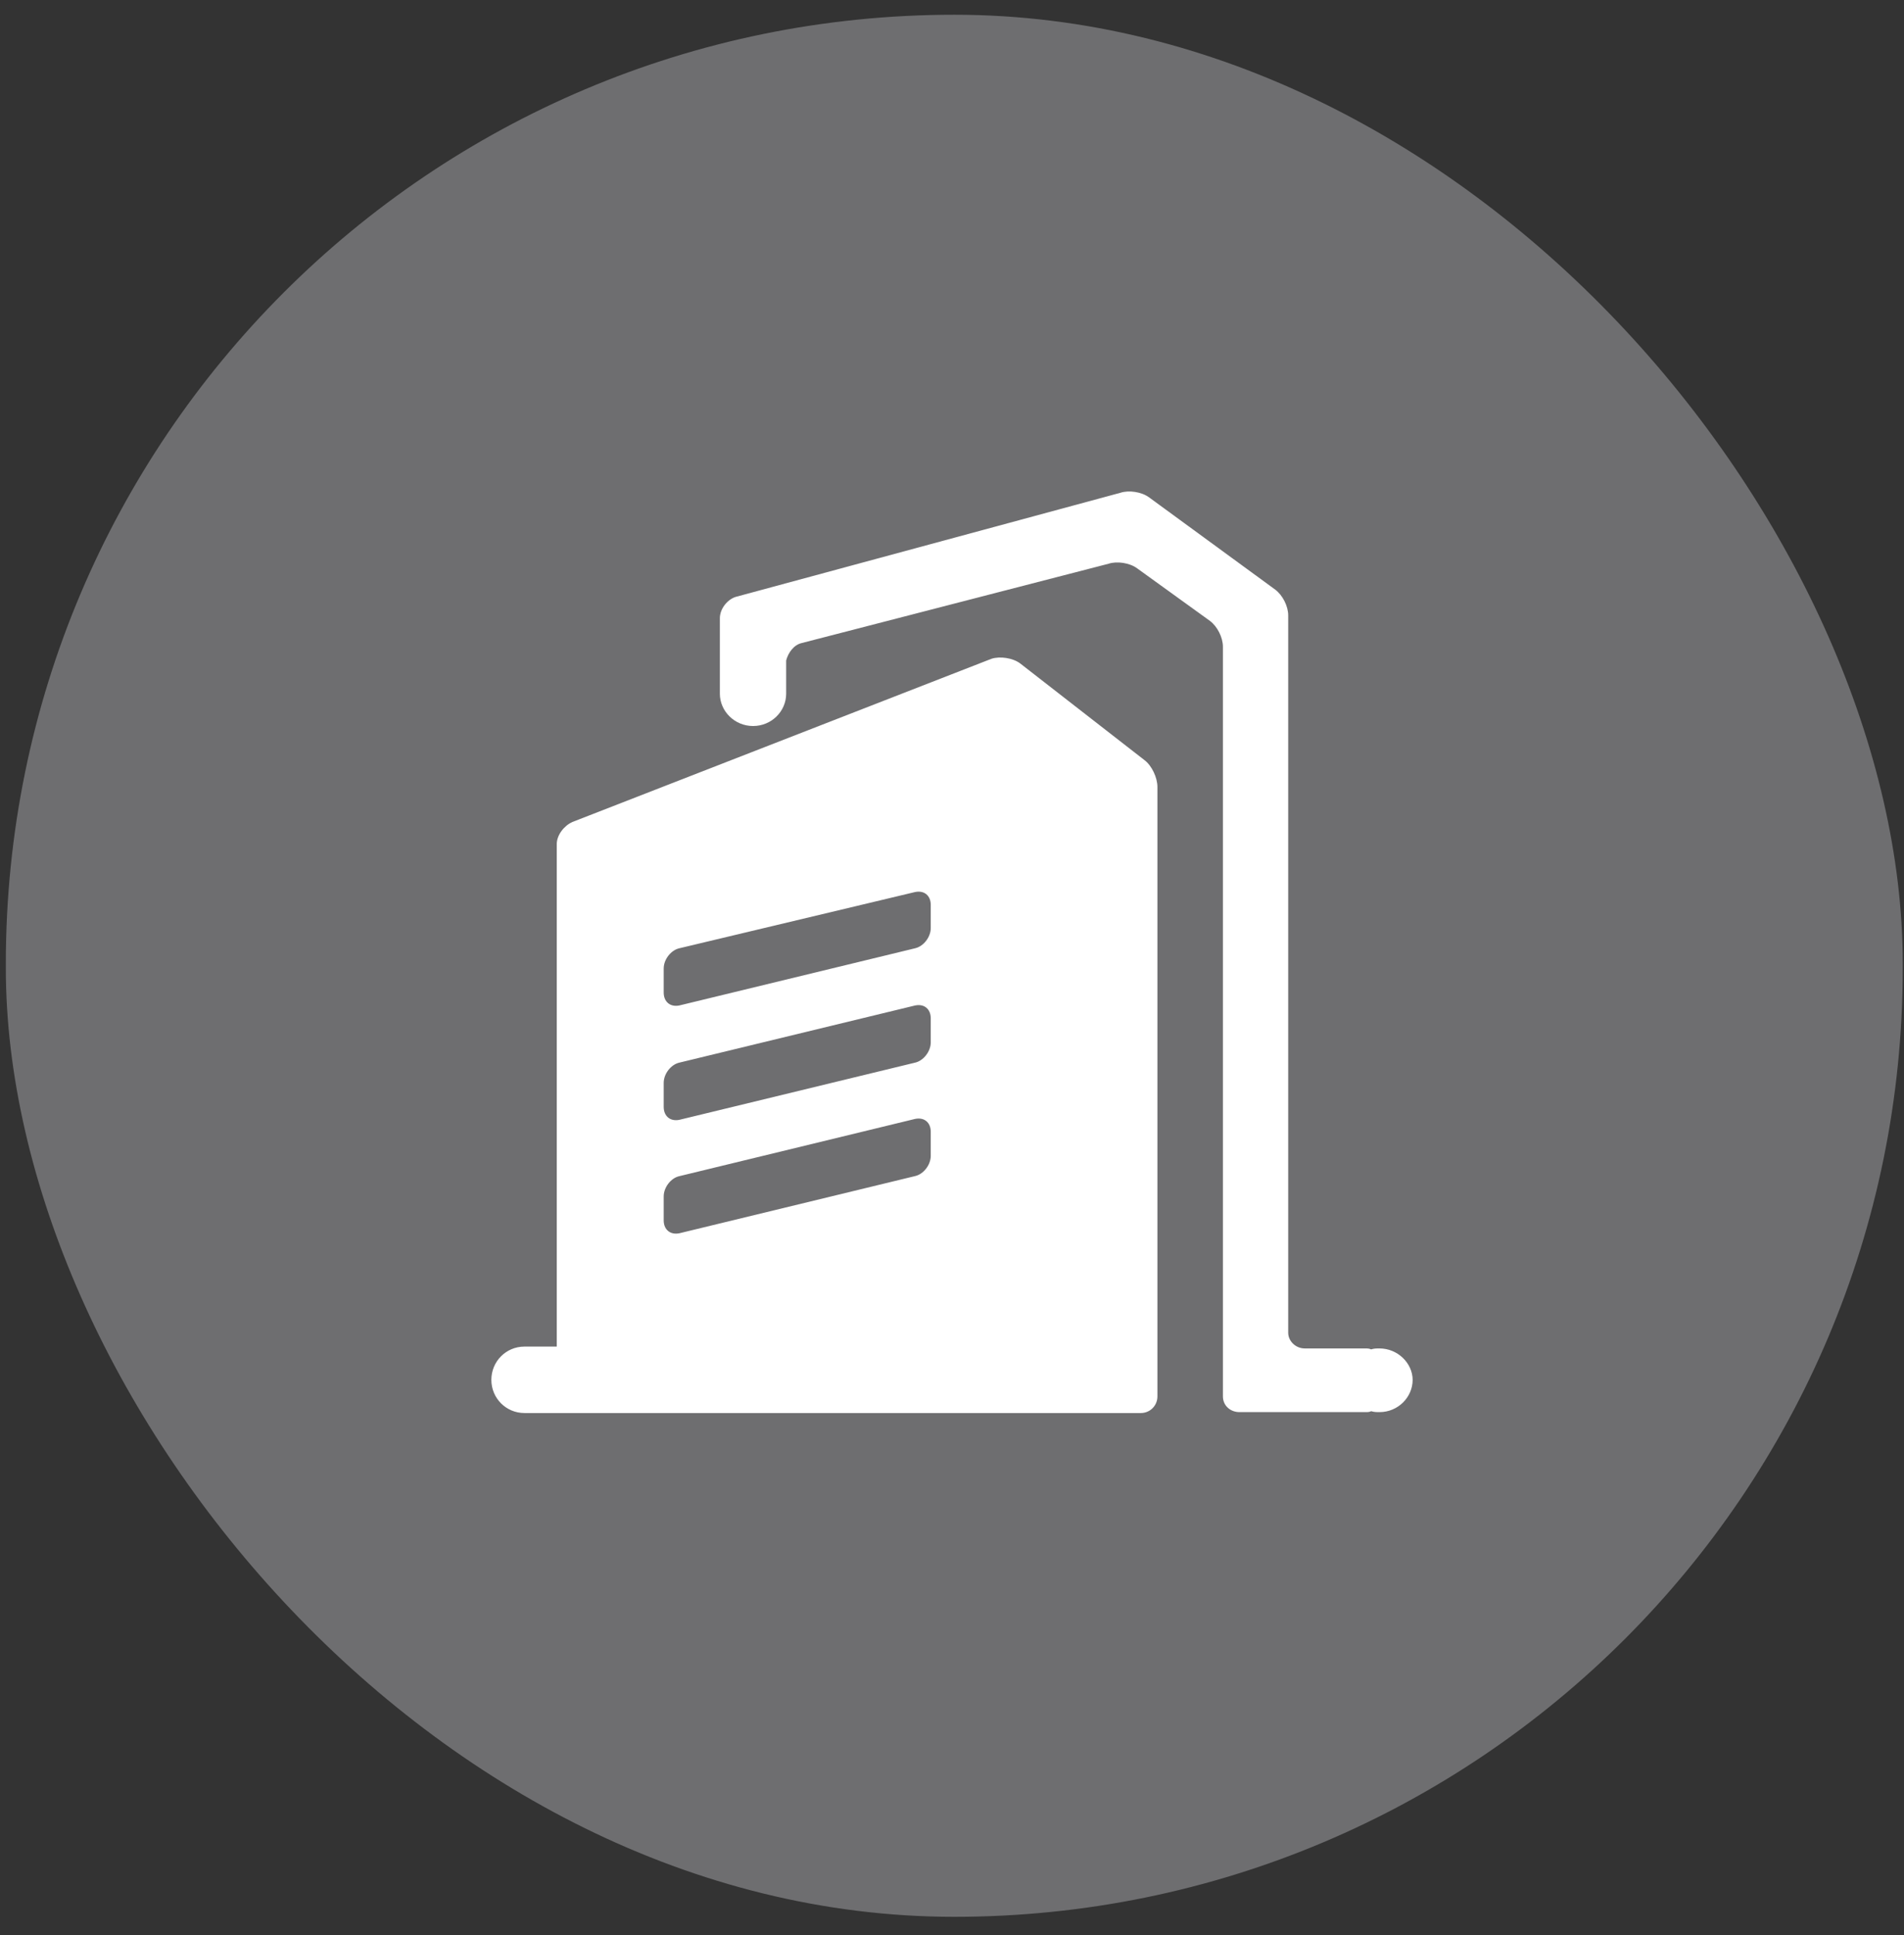
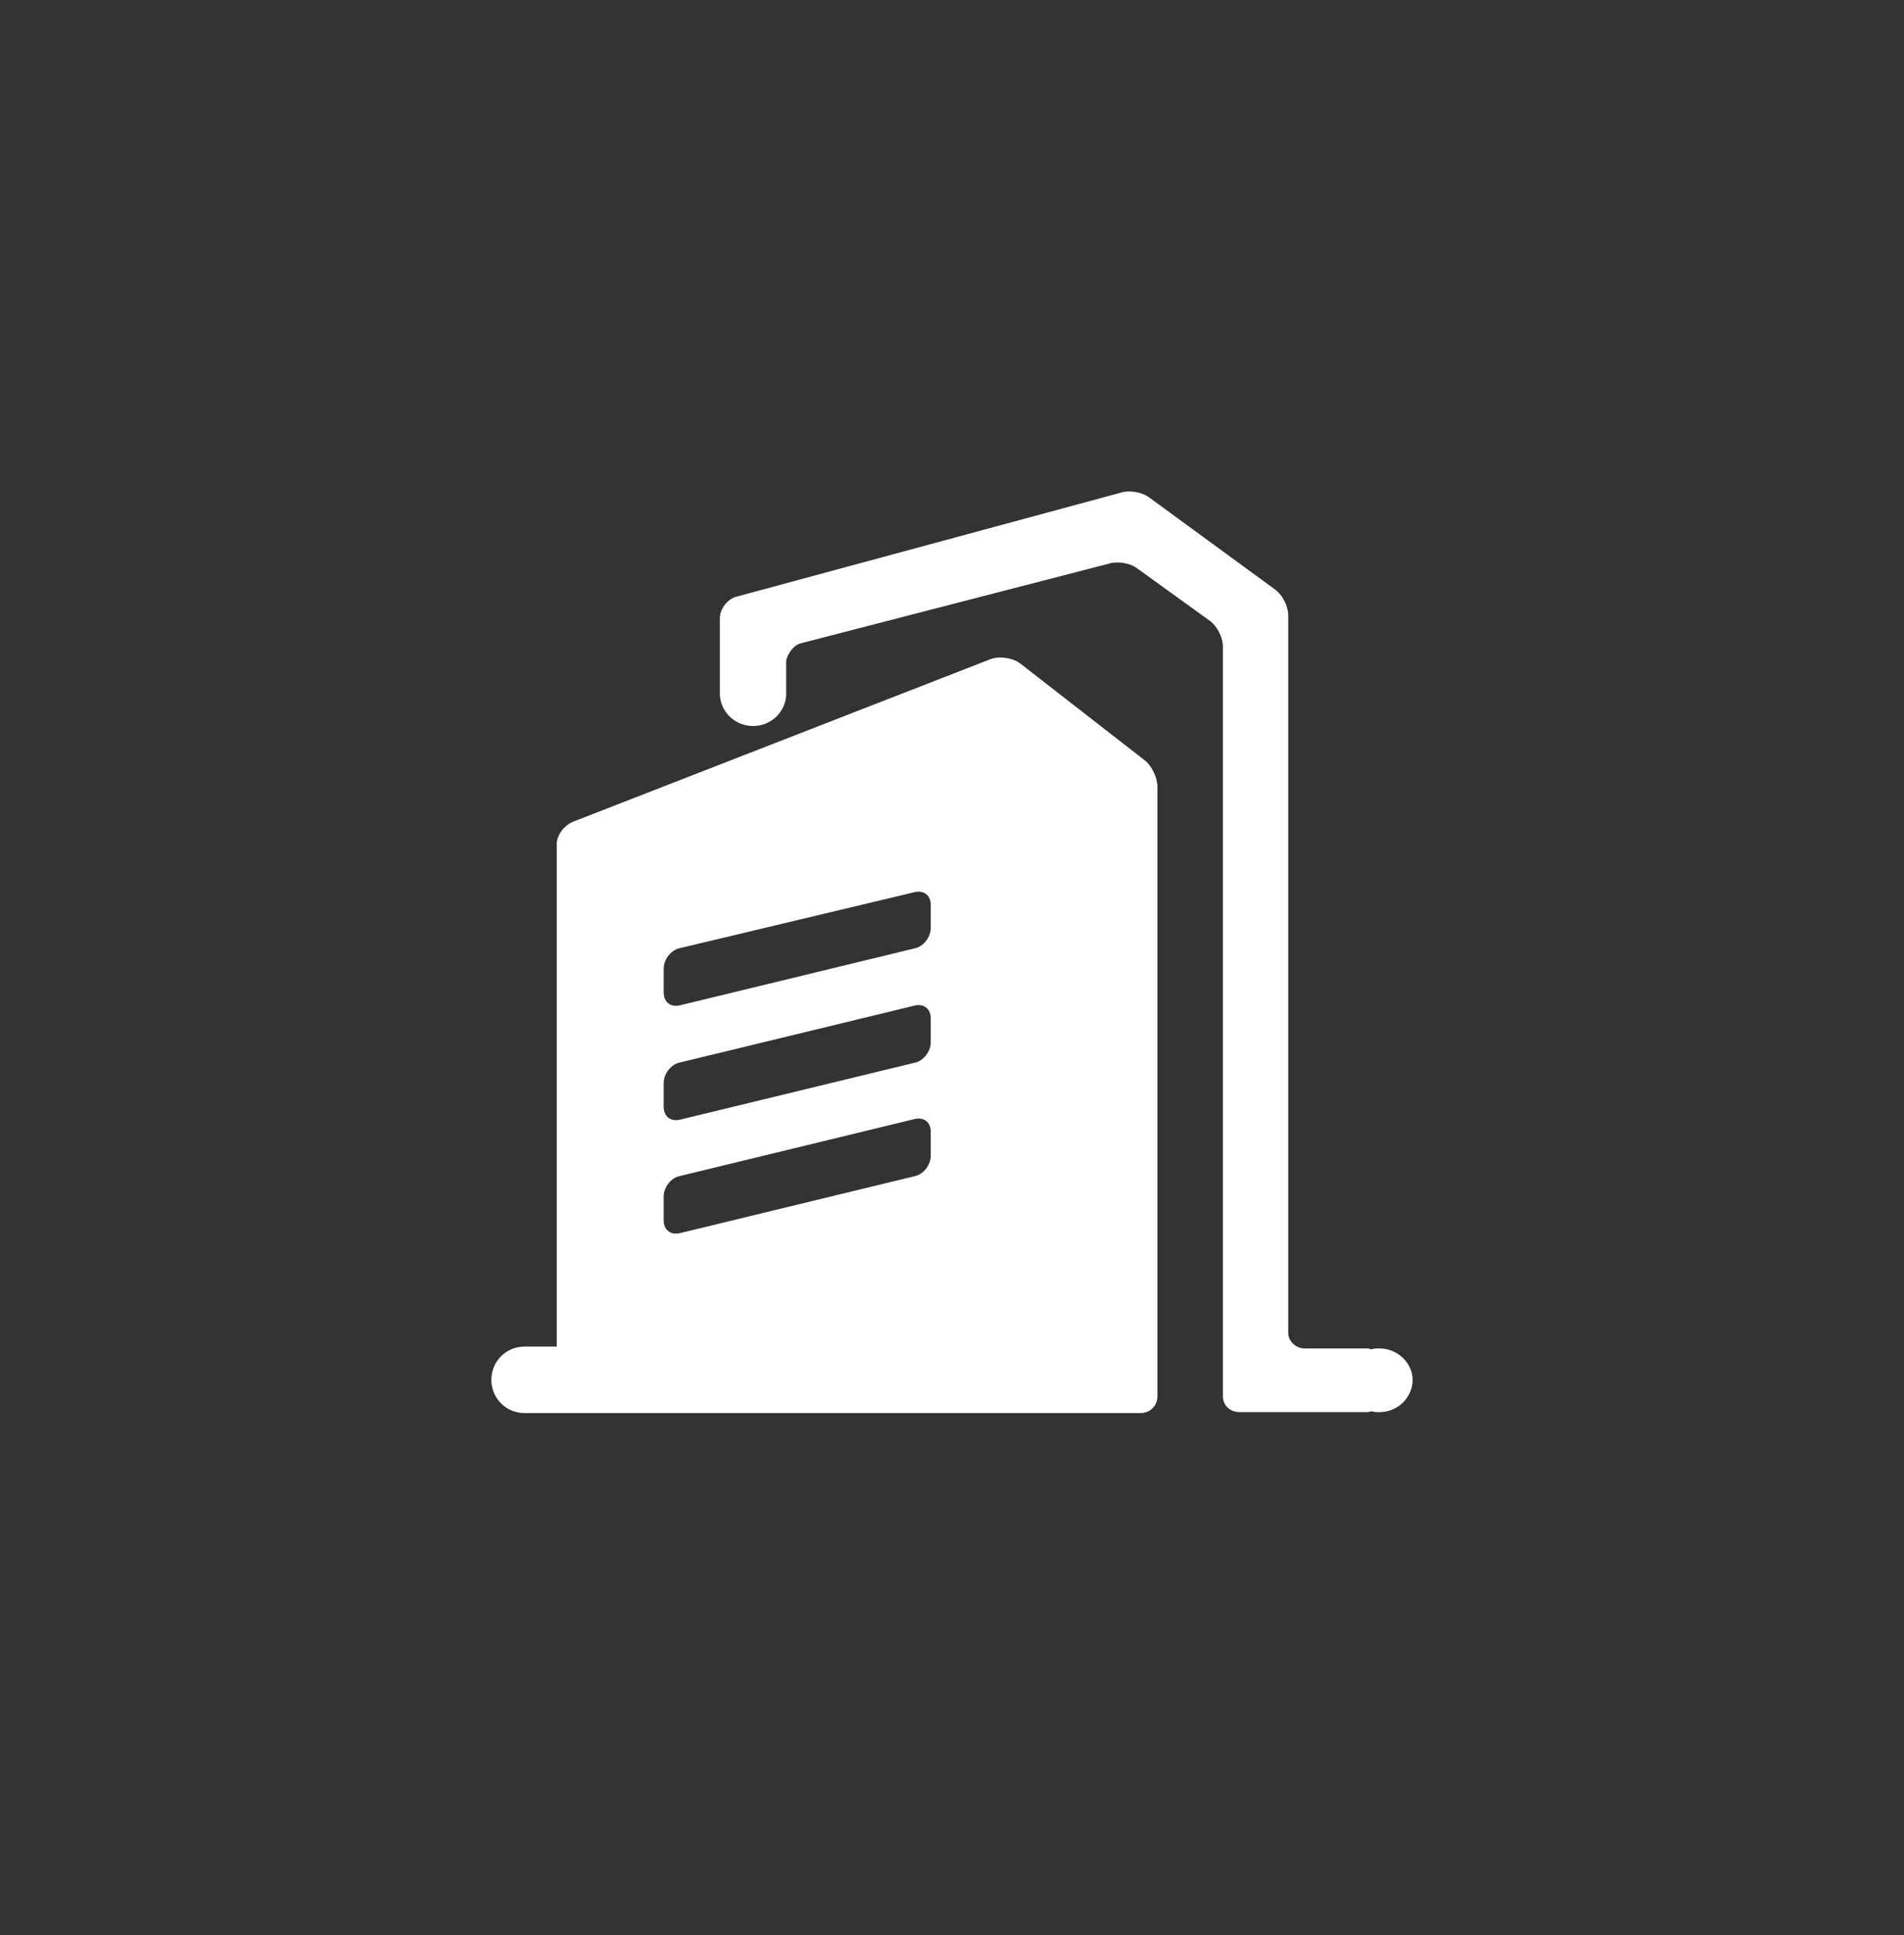
<svg xmlns="http://www.w3.org/2000/svg" width="62" height="63" viewBox="0 0 62 63" fill="none">
  <rect x="0" y="0" width="62" height="63" fill="#333333" stroke="none" />
  <g id="Frame">
-     <rect x="0.19" y="0.48" width="61.769" height="61.92" rx="30.885" fill="#F9F9FF" fill-opacity="0.3" />
    <path id="Vector" d="M33.218 21.596C32.977 21.415 32.559 21.358 32.288 21.445L18.639 26.759C18.371 26.879 18.13 27.18 18.13 27.479V43.837H17.078C16.479 43.837 16 44.319 16 44.919C16 45.518 16.479 46 17.078 46H37.15C37.294 46 37.431 45.943 37.531 45.843C37.632 45.742 37.689 45.605 37.689 45.461V25.617C37.689 25.316 37.508 24.927 37.27 24.747L33.218 21.596ZM30.308 37.627C30.308 37.928 30.067 38.226 29.799 38.286L22.121 40.148C21.823 40.208 21.612 40.027 21.612 39.729V38.949C21.612 38.648 21.853 38.346 22.121 38.289L29.799 36.425C30.101 36.364 30.308 36.545 30.308 36.843V37.627ZM30.308 33.934C30.308 34.232 30.067 34.533 29.799 34.593L22.121 36.455C21.823 36.515 21.612 36.334 21.612 36.033V35.253C21.612 34.951 21.853 34.653 22.121 34.593L29.799 32.732C30.101 32.671 30.308 32.852 30.308 33.15V33.934ZM30.308 30.21C30.308 30.512 30.067 30.81 29.799 30.87L22.121 32.732C21.823 32.792 21.612 32.611 21.612 32.31V31.53C21.612 31.228 21.853 30.93 22.121 30.87L29.799 29.039C30.101 28.978 30.308 29.159 30.308 29.457V30.21ZM44.918 43.897C44.828 43.897 44.738 43.897 44.647 43.928C44.587 43.897 44.527 43.897 44.436 43.897H42.487C42.189 43.897 41.948 43.656 41.948 43.389V20.036C41.948 19.734 41.767 19.376 41.526 19.195L37.418 16.192C37.176 16.011 36.758 15.951 36.487 16.041L23.95 19.433C23.678 19.523 23.441 19.825 23.441 20.123V22.584C23.441 23.153 23.923 23.635 24.522 23.635C25.122 23.635 25.6 23.156 25.6 22.584V21.502C25.661 21.261 25.841 20.993 26.109 20.933L36.098 18.352C36.37 18.261 36.788 18.322 37.029 18.502L39.4 20.213C39.641 20.394 39.822 20.752 39.822 21.054V45.458C39.822 45.759 40.063 45.97 40.361 45.97H44.47C44.53 45.97 44.59 45.97 44.651 45.94C44.741 45.97 44.831 45.97 44.922 45.97C45.521 45.97 46 45.488 46 44.919C45.997 44.38 45.518 43.897 44.918 43.897Z" fill="white" />
  </g>
</svg>